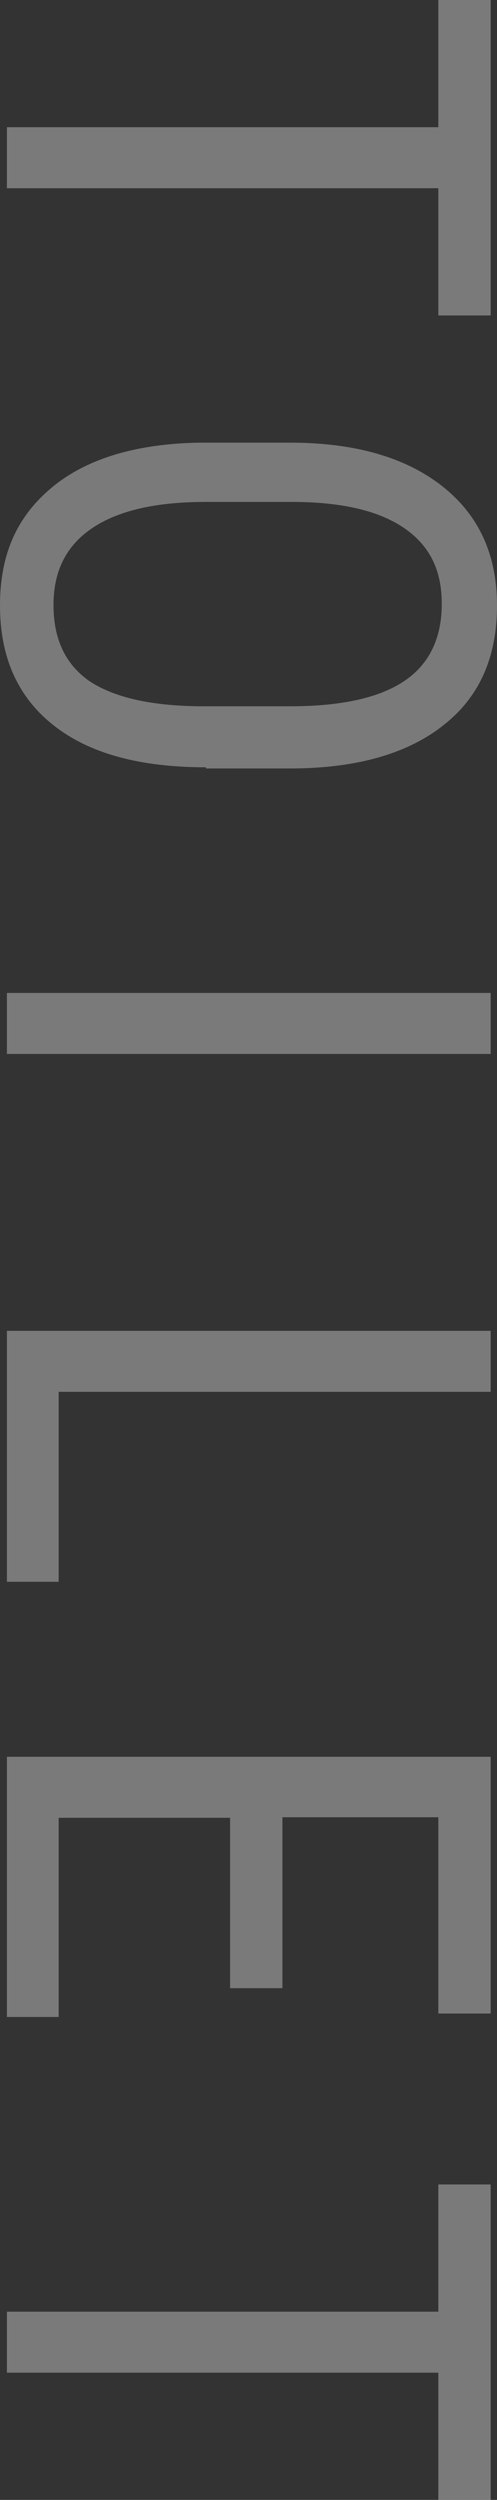
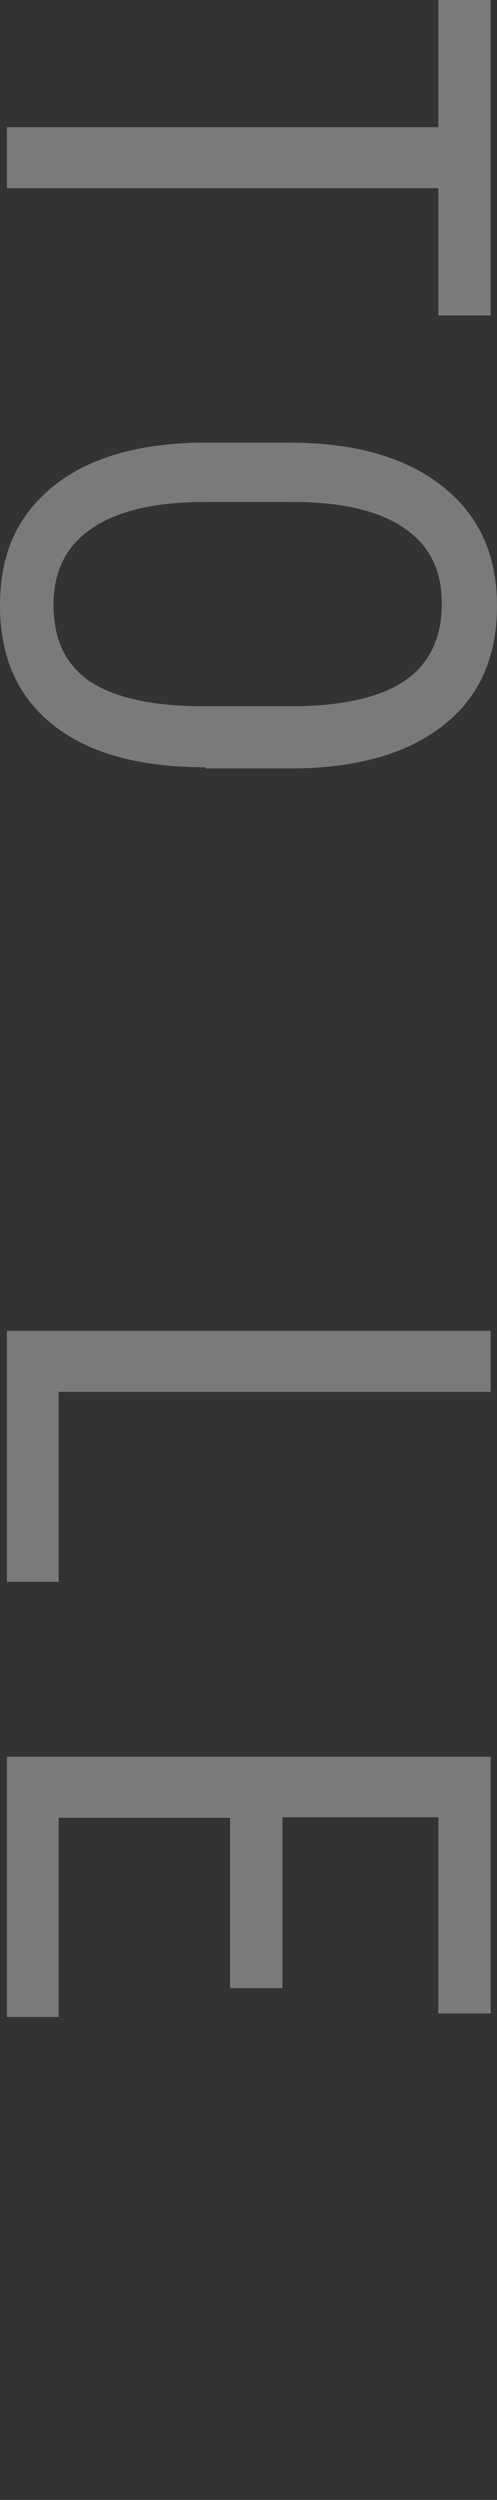
<svg xmlns="http://www.w3.org/2000/svg" id="_レイヤー_2" viewBox="0 0 8.64 43.43">
  <rect x="0" y="0" width="8.64" height="43.43" fill="#333333" stroke="none" />
  <defs>
    <style>.cls-1{fill:#ebebed;stroke-width:0px;}.cls-2{isolation:isolate;opacity:.39;}</style>
  </defs>
  <g id="_レイヤー_1-2">
    <g class="cls-2">
      <path class="cls-1" d="M7.62,5.48v-2.21H.12v-1.06h7.5V0h.91v5.48h-.91Z" />
      <path class="cls-1" d="M3.58,13.33c-1.15,0-2.03-.24-2.65-.73s-.93-1.18-.93-2.08.3-1.55.9-2.05c.6-.5,1.46-.76,2.56-.78h1.58c1.12,0,2,.25,2.64.75.64.5.96,1.19.96,2.08s-.3,1.58-.92,2.07c-.61.49-1.48.75-2.61.76h-1.53ZM5.05,12.27c.89,0,1.55-.15,1.98-.44.43-.29.65-.74.65-1.34s-.22-1.02-.66-1.32c-.44-.3-1.09-.45-1.94-.45h-1.51c-.86,0-1.51.15-1.96.45-.45.3-.68.74-.68,1.34s.21,1.03.62,1.32c.42.28,1.05.43,1.91.44h1.58Z" />
-       <path class="cls-1" d="M.12,18.31v-1.06h8.41v1.06H.12Z" />
      <path class="cls-1" d="M1.02,24.18v3.3H.12v-4.36h8.41v1.06H1.02Z" />
      <path class="cls-1" d="M4,34.55v-2.97H1.02v3.46H.12v-4.52h8.41v4.46h-.91v-3.41h-2.71v2.97h-.91Z" />
-       <path class="cls-1" d="M7.62,43.43v-2.21H.12v-1.06h7.5v-2.21h.91v5.48h-.91Z" />
    </g>
  </g>
</svg>